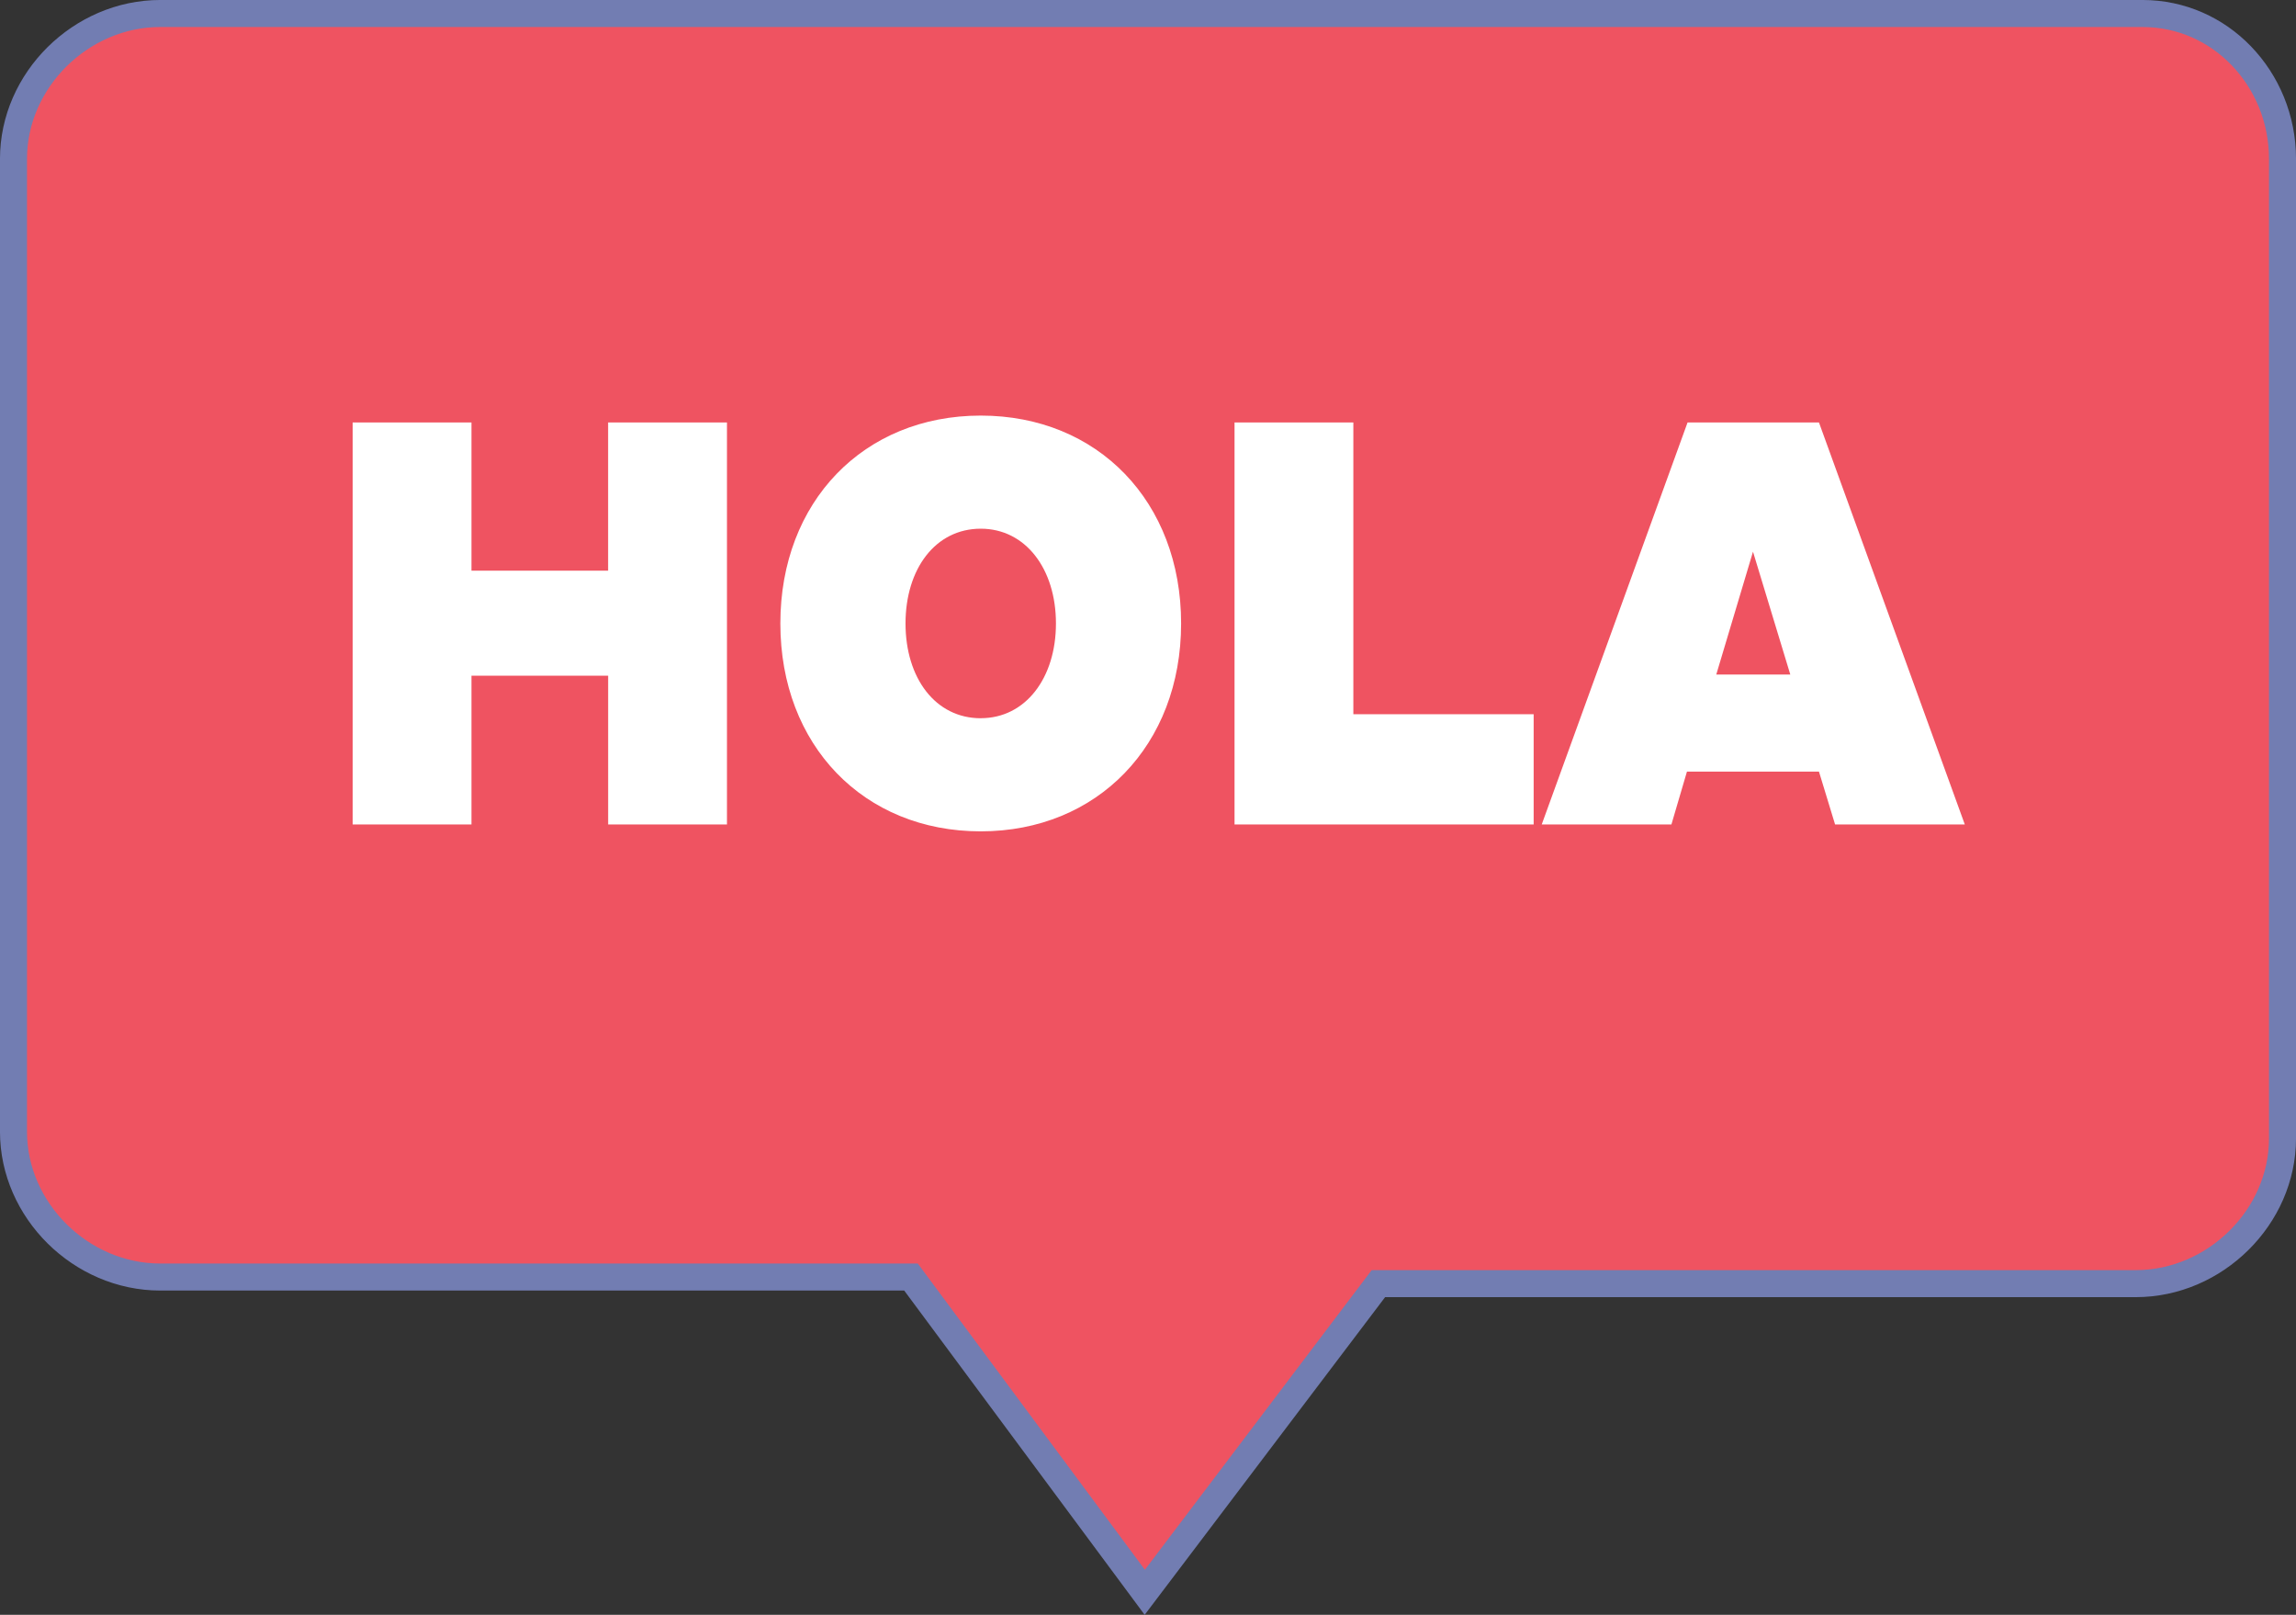
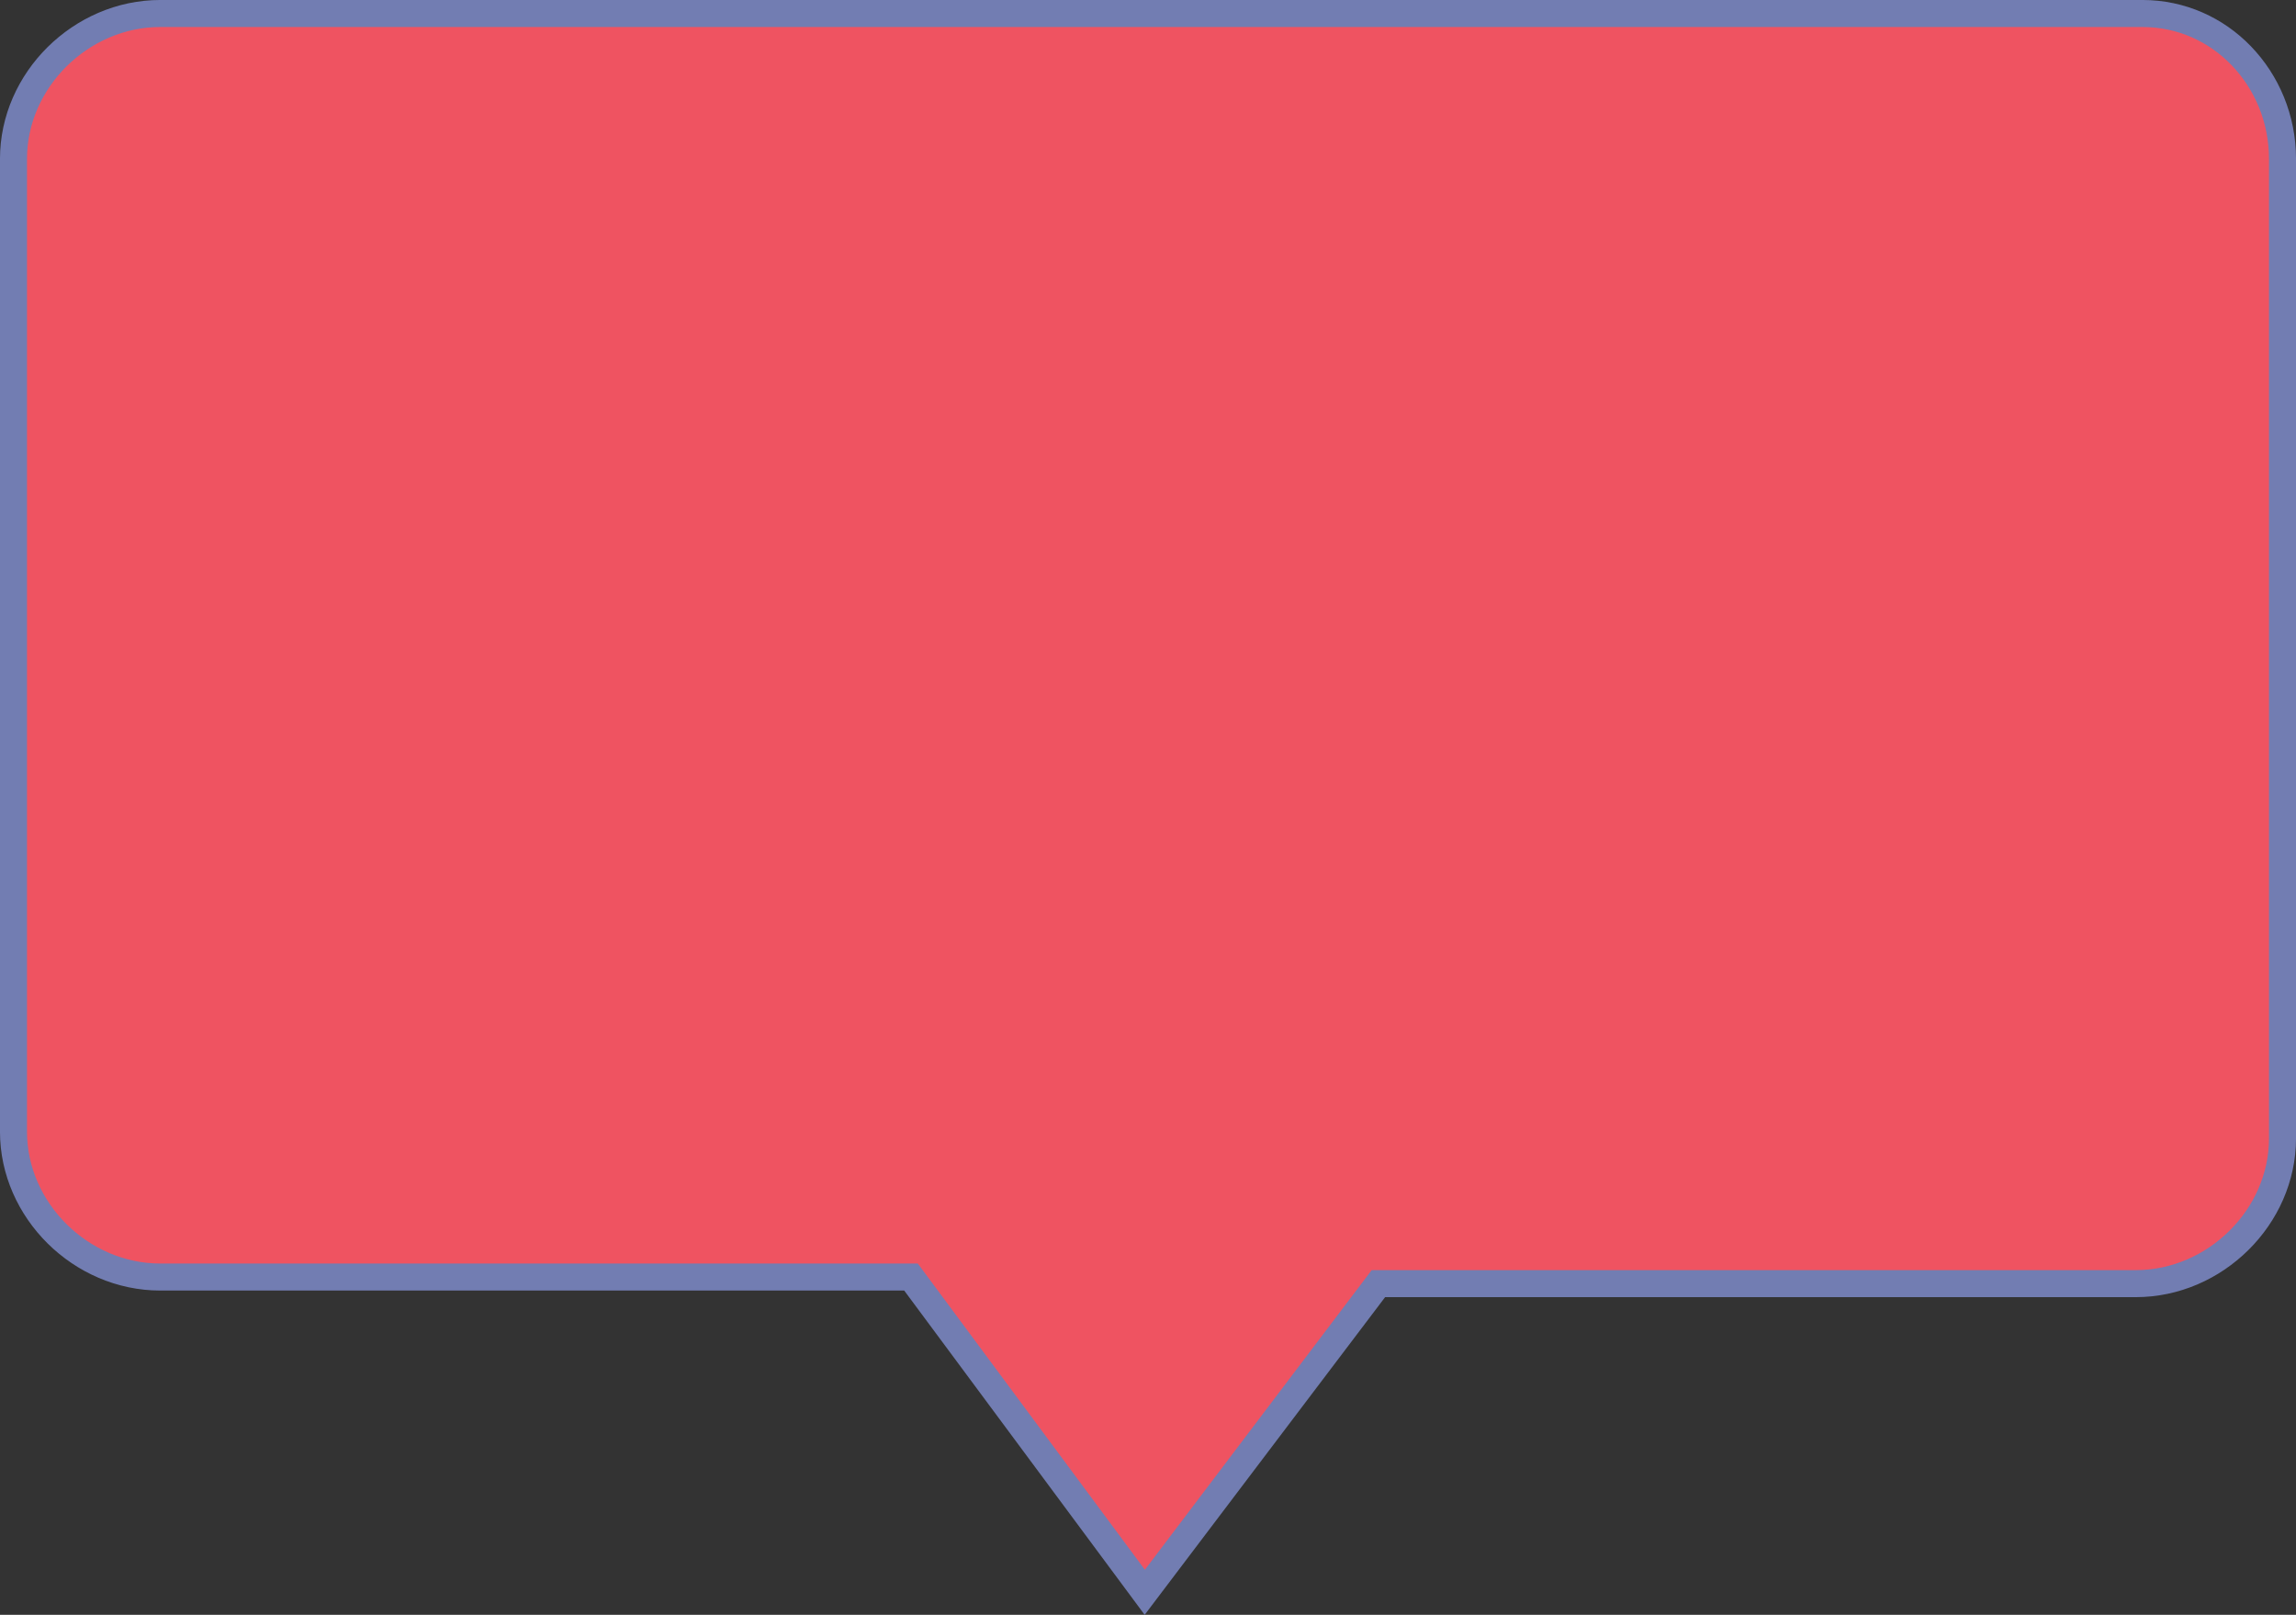
<svg xmlns="http://www.w3.org/2000/svg" width="64" height="45" viewBox="0 0 64 45">
  <rect x="0" y="0" width="64" height="45" fill="#333333" stroke="none" />
  <g fill="none" fill-rule="evenodd">
    <g fill-rule="nonzero">
      <g>
        <g>
          <g>
            <g>
              <path fill="#EF5361" stroke="#727DB2" stroke-width=".753" d="M59.718.376c1.09 0 2.056.453 2.753 1.174.718.742 1.153 1.766 1.153 2.876h0v27.295c0 1.097-.47 2.108-1.215 2.845-.746.739-1.769 1.205-2.877 1.205h0-21.11l-6.512 8.601-6.516-8.785H4.468c-1.108 0-2.13-.466-2.877-1.205-.744-.738-1.215-1.749-1.215-2.845h0V4.427c0-1.097.47-2.108 1.215-2.846C2.337.843 3.36.376 4.468.376h0z" transform="translate(-689 -4244) translate(205 4108) translate(0 90) translate(424) translate(60 46)" />
-               <path fill="#FFF" d="M13.142 22.975V18.83h3.81v4.145h3.312V11.773h-3.313v4.129h-3.809v-4.13H9.83v11.203h3.312zm14.196.192c3.249 0 5.585-2.4 5.585-5.793 0-3.393-2.32-5.793-5.585-5.793s-5.586 2.4-5.586 5.793c0 3.393 2.321 5.793 5.586 5.793zm0-3.152c-1.264 0-2.097-1.12-2.097-2.64 0-1.521.833-2.642 2.097-2.642 1.248 0 2.096 1.12 2.096 2.641 0 1.52-.848 2.64-2.096 2.64zm15.412 2.96v-3.072h-5.026v-8.13h-3.312v11.202h8.338zm3.84 0l.433-1.472h3.68l.449 1.472h3.616l-4.065-11.202H47.04l-4.065 11.202h3.616zm3.313-4.177H47.84l1.024-3.424 1.04 3.424z" transform="translate(-689 -4244) translate(205 4108) translate(0 90) translate(424) translate(60 46)" />
            </g>
          </g>
        </g>
      </g>
    </g>
  </g>
</svg>